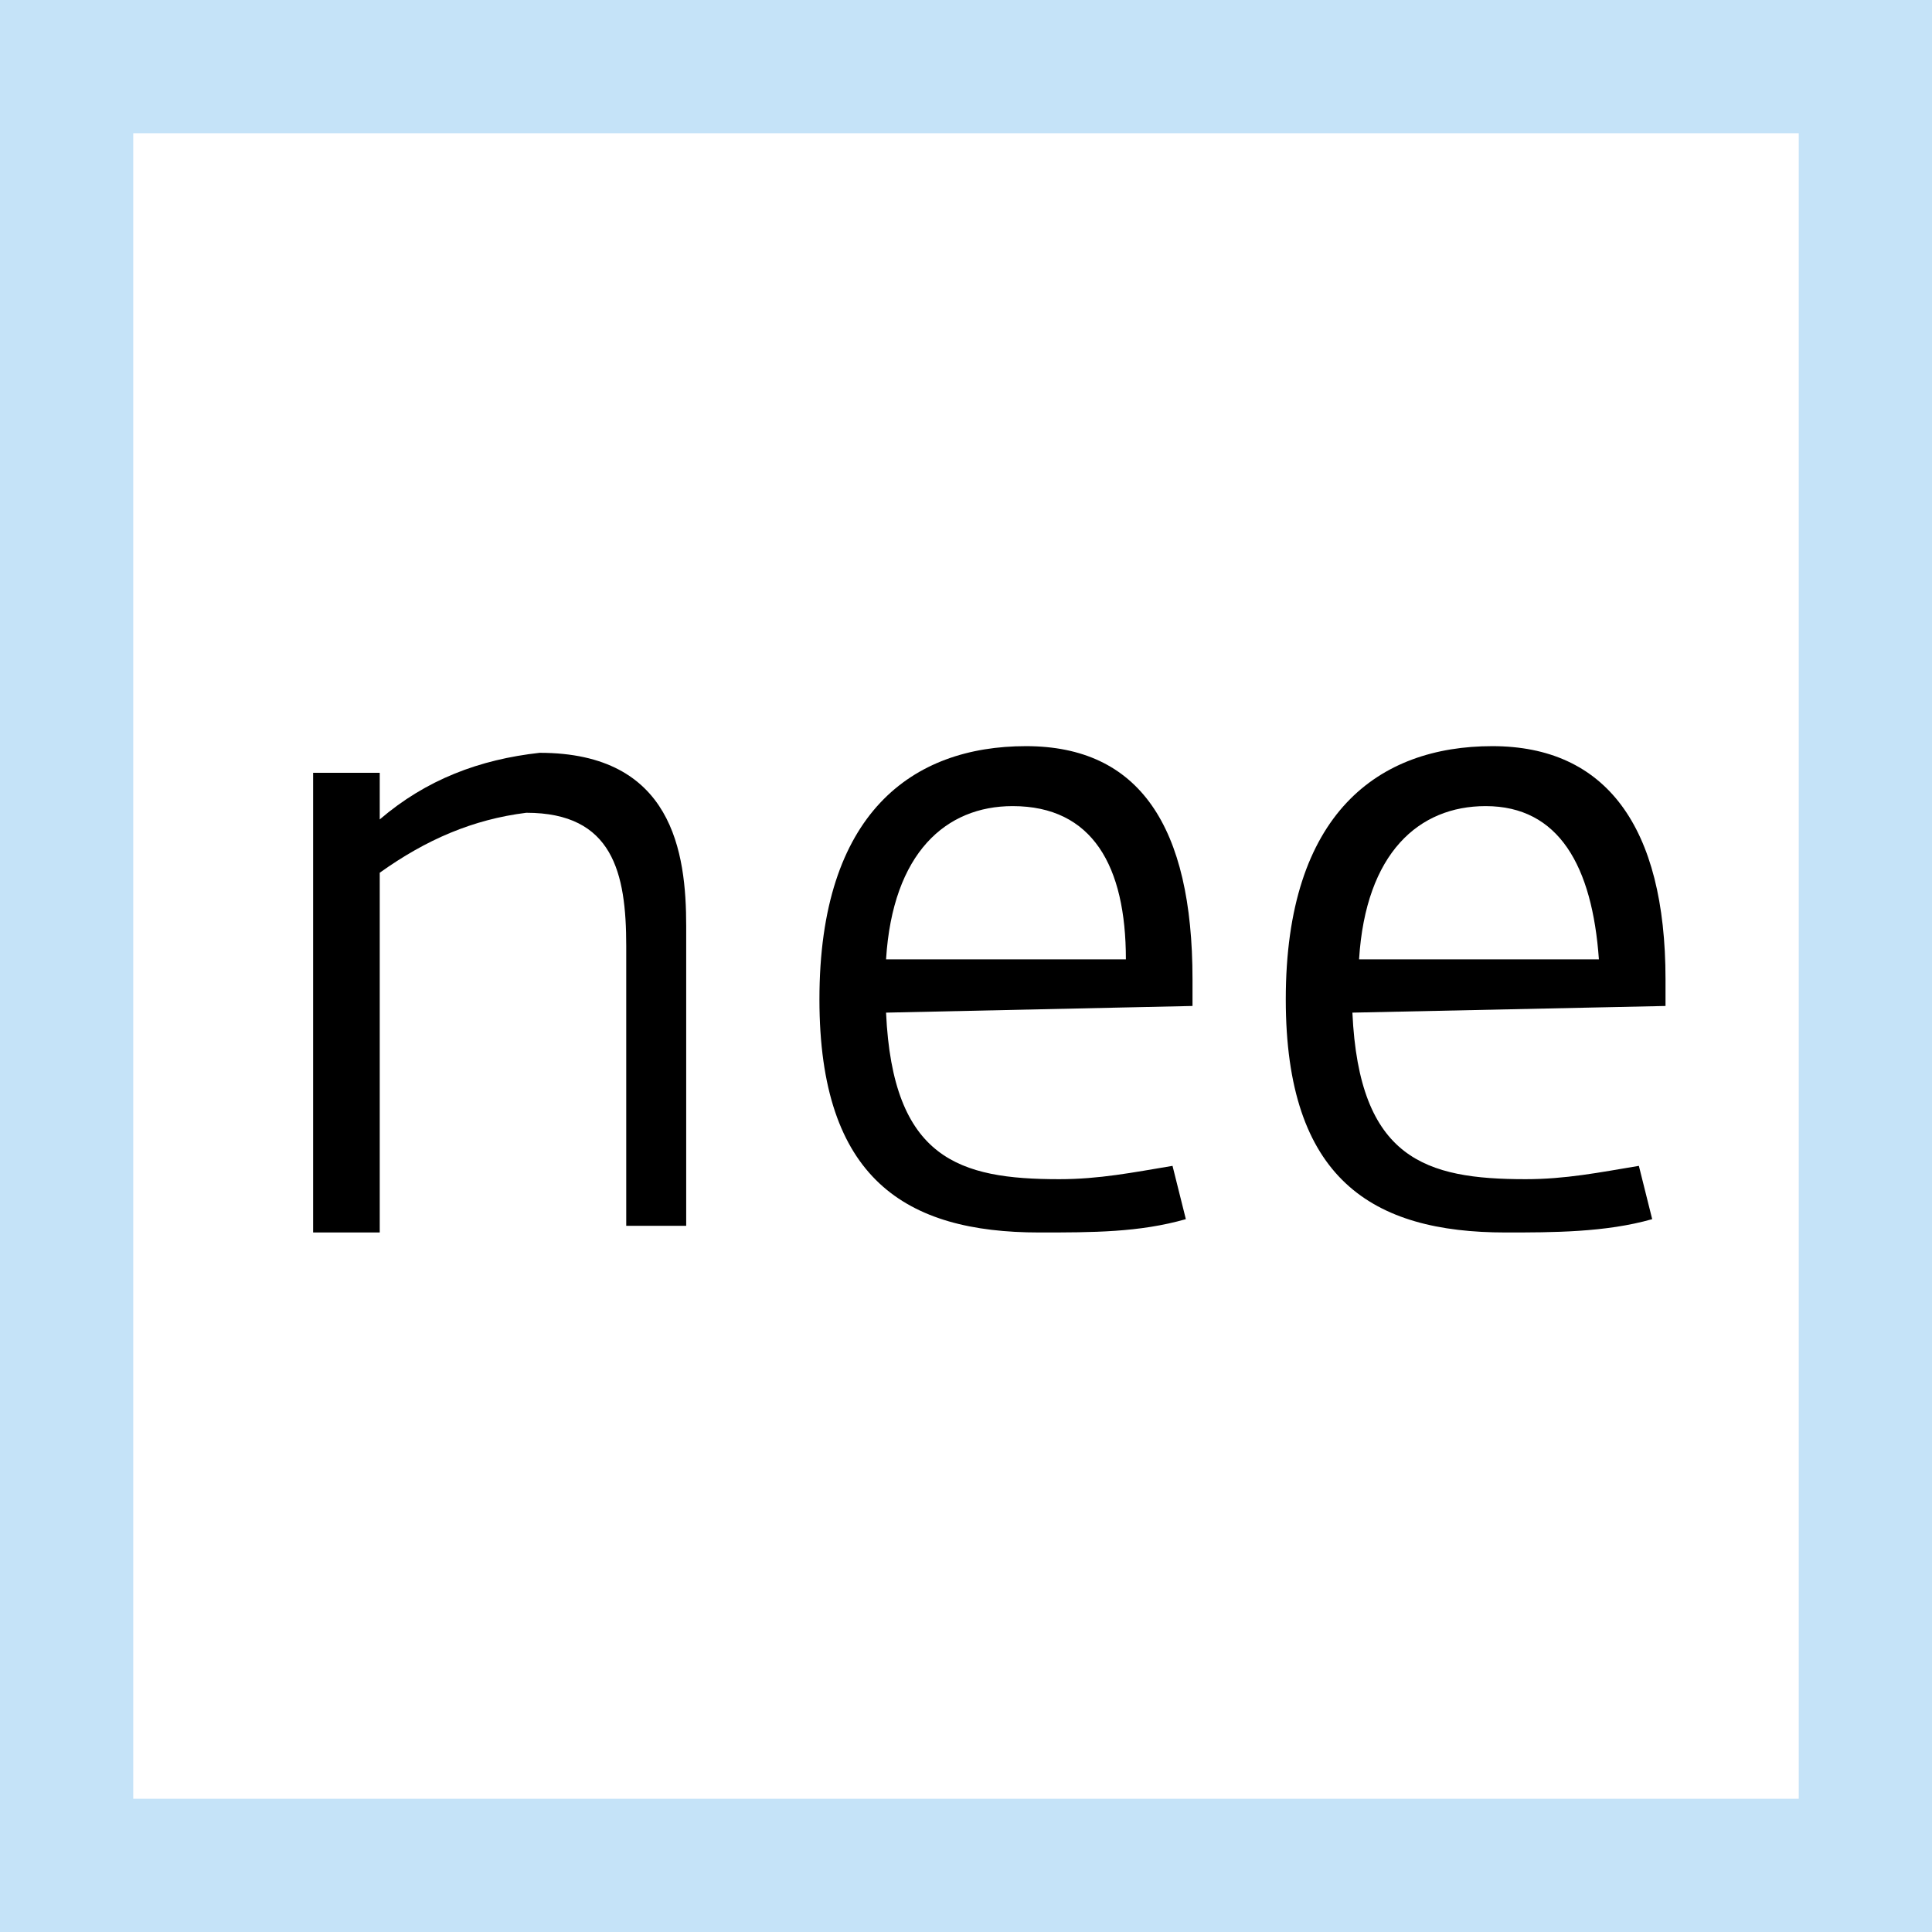
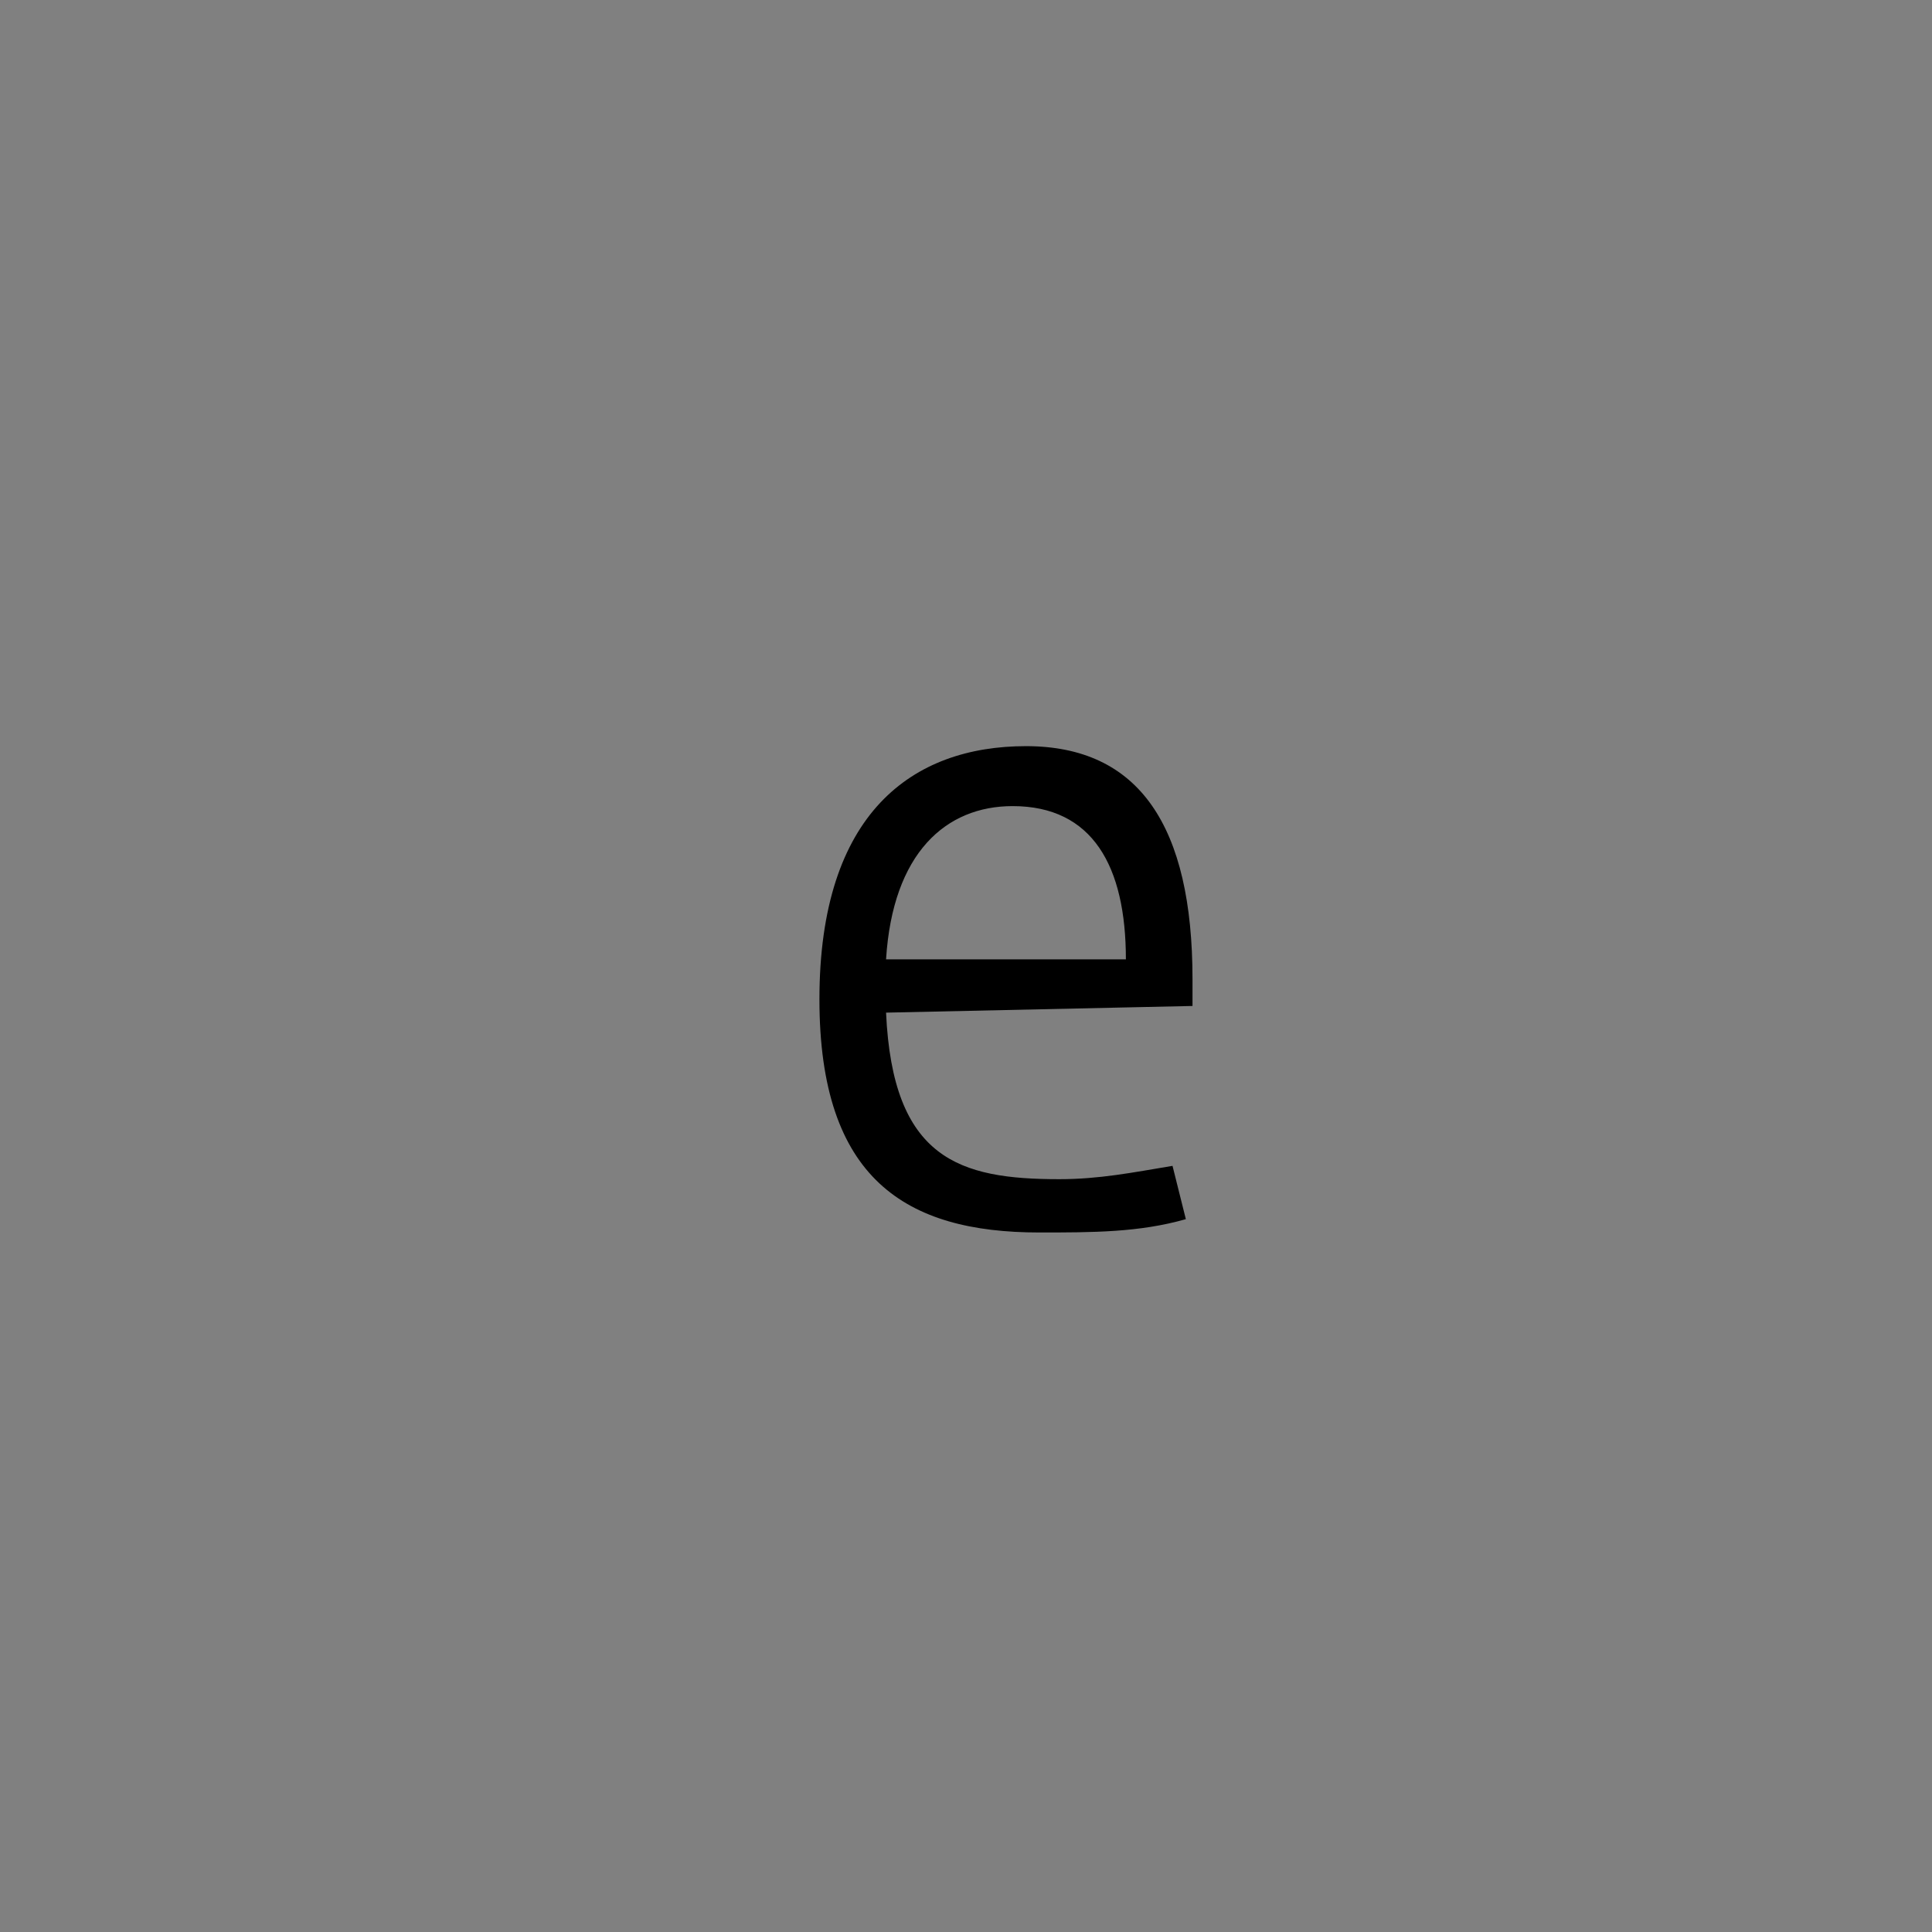
<svg xmlns="http://www.w3.org/2000/svg" version="1.1" id="Layer_1" x="0px" y="0px" viewBox="0 0 29 29" style="enable-background:new 0 0 29 29;" xml:space="preserve">
  <rect x="0" y="0" width="29" height="29" fill="#808080" stroke="none" />
  <style type="text/css">
	.st0{fill:#FFFFFF;}
	.st1{fill:#C5E3F8;}
</style>
  <g>
-     <rect x="1" y="1" class="st0" width="27" height="27" />
-     <path class="st1" d="M27,2v25H2V2H27 M29,0H0v29h29V0L29,0z" />
-   </g>
-   <path d="M9.4,18.5v-4.3c0-1.1-0.2-2-1.5-2c-0.8,0.1-1.5,0.4-2.2,0.9v5.4h-1v-6.9h1v0.7c0.7-0.6,1.5-0.9,2.4-1c2,0,2.2,1.5,2.2,2.6  v4.5H9.4V18.5z" />
+     </g>
  <path d="M13.3,15.2c0.1,2.2,1.1,2.5,2.6,2.5c0.6,0,1.1-0.1,1.7-0.2l0.2,0.8c-0.7,0.2-1.4,0.2-2.2,0.2c-2,0-3.3-0.8-3.3-3.5  c0-2.8,1.4-3.8,3.1-3.8s2.5,1.2,2.5,3.5v0.4L13.3,15.2z M15.2,12.1c-1,0-1.8,0.7-1.9,2.3h3.6C16.9,13,16.4,12.1,15.2,12.1L15.2,12.1  z" />
-   <path d="M20.3,15.2c0.1,2.2,1.1,2.5,2.6,2.5c0.6,0,1.1-0.1,1.7-0.2l0.2,0.8c-0.7,0.2-1.5,0.2-2.2,0.2c-2,0-3.3-0.8-3.3-3.5  c0-2.8,1.4-3.8,3.1-3.8s2.6,1.2,2.6,3.5v0.4L20.3,15.2z M22.3,12.1c-1,0-1.8,0.7-1.9,2.3H24C23.9,13,23.4,12.1,22.3,12.1z" />
</svg>